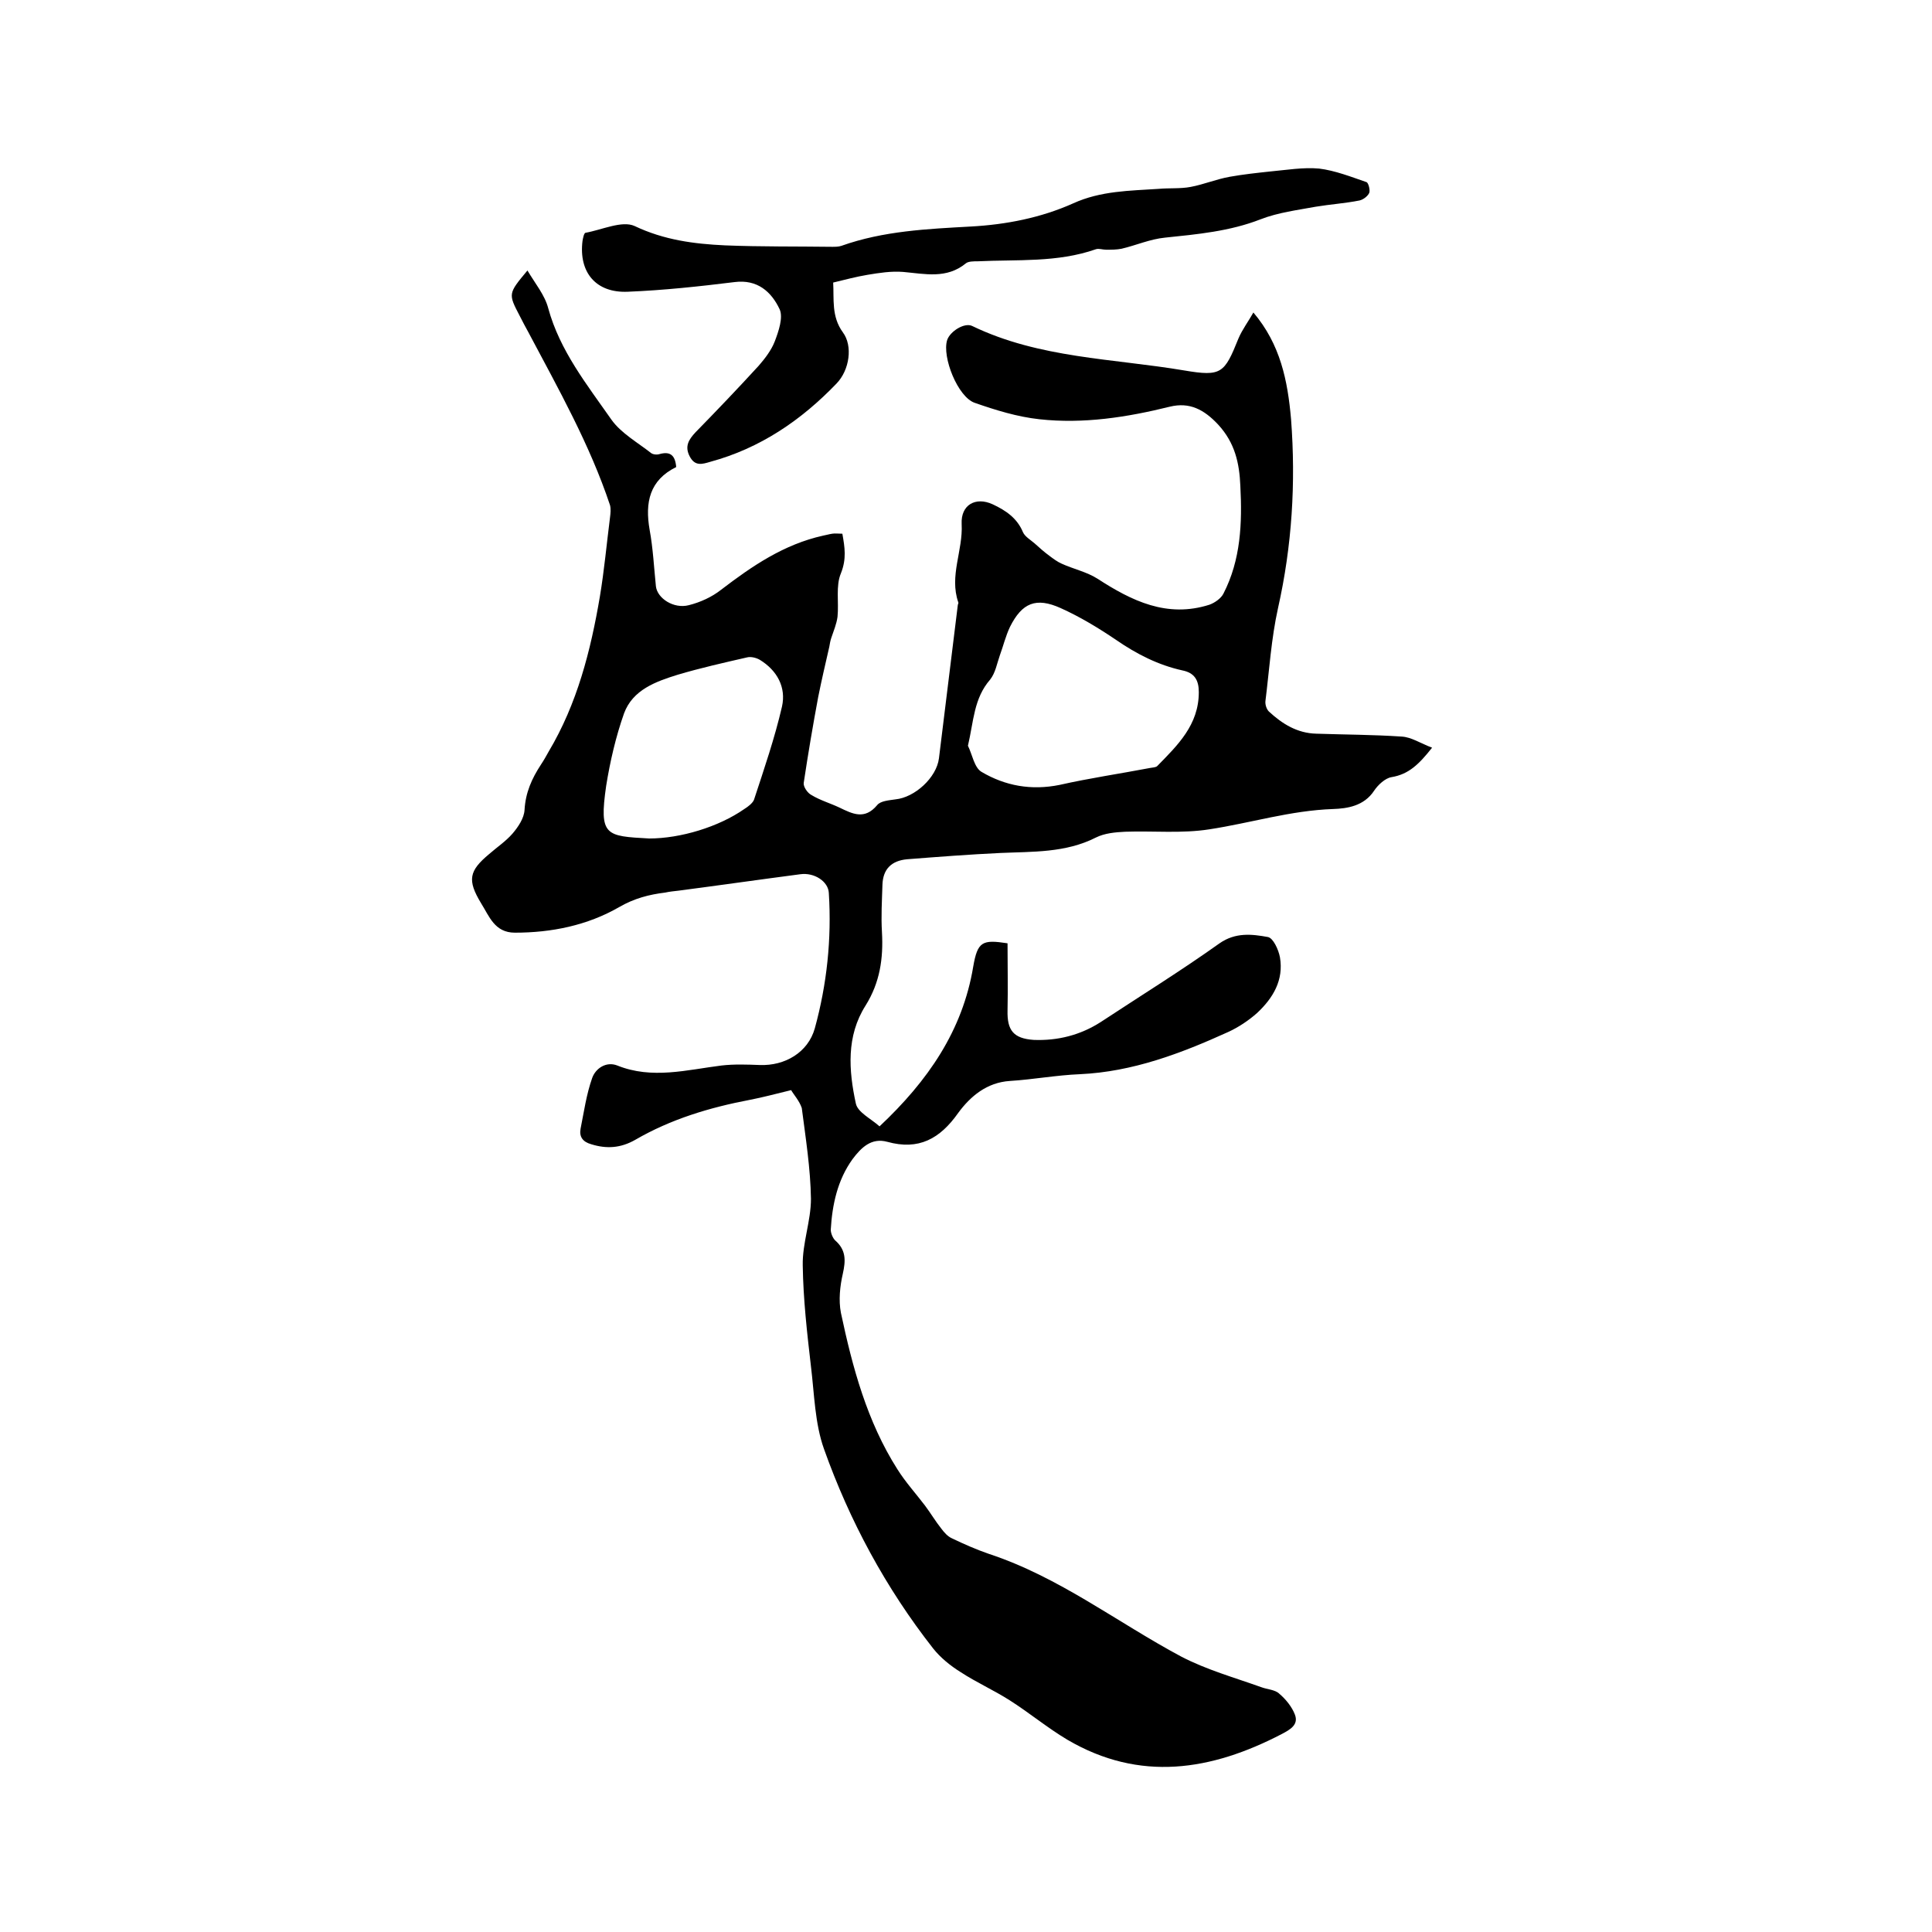
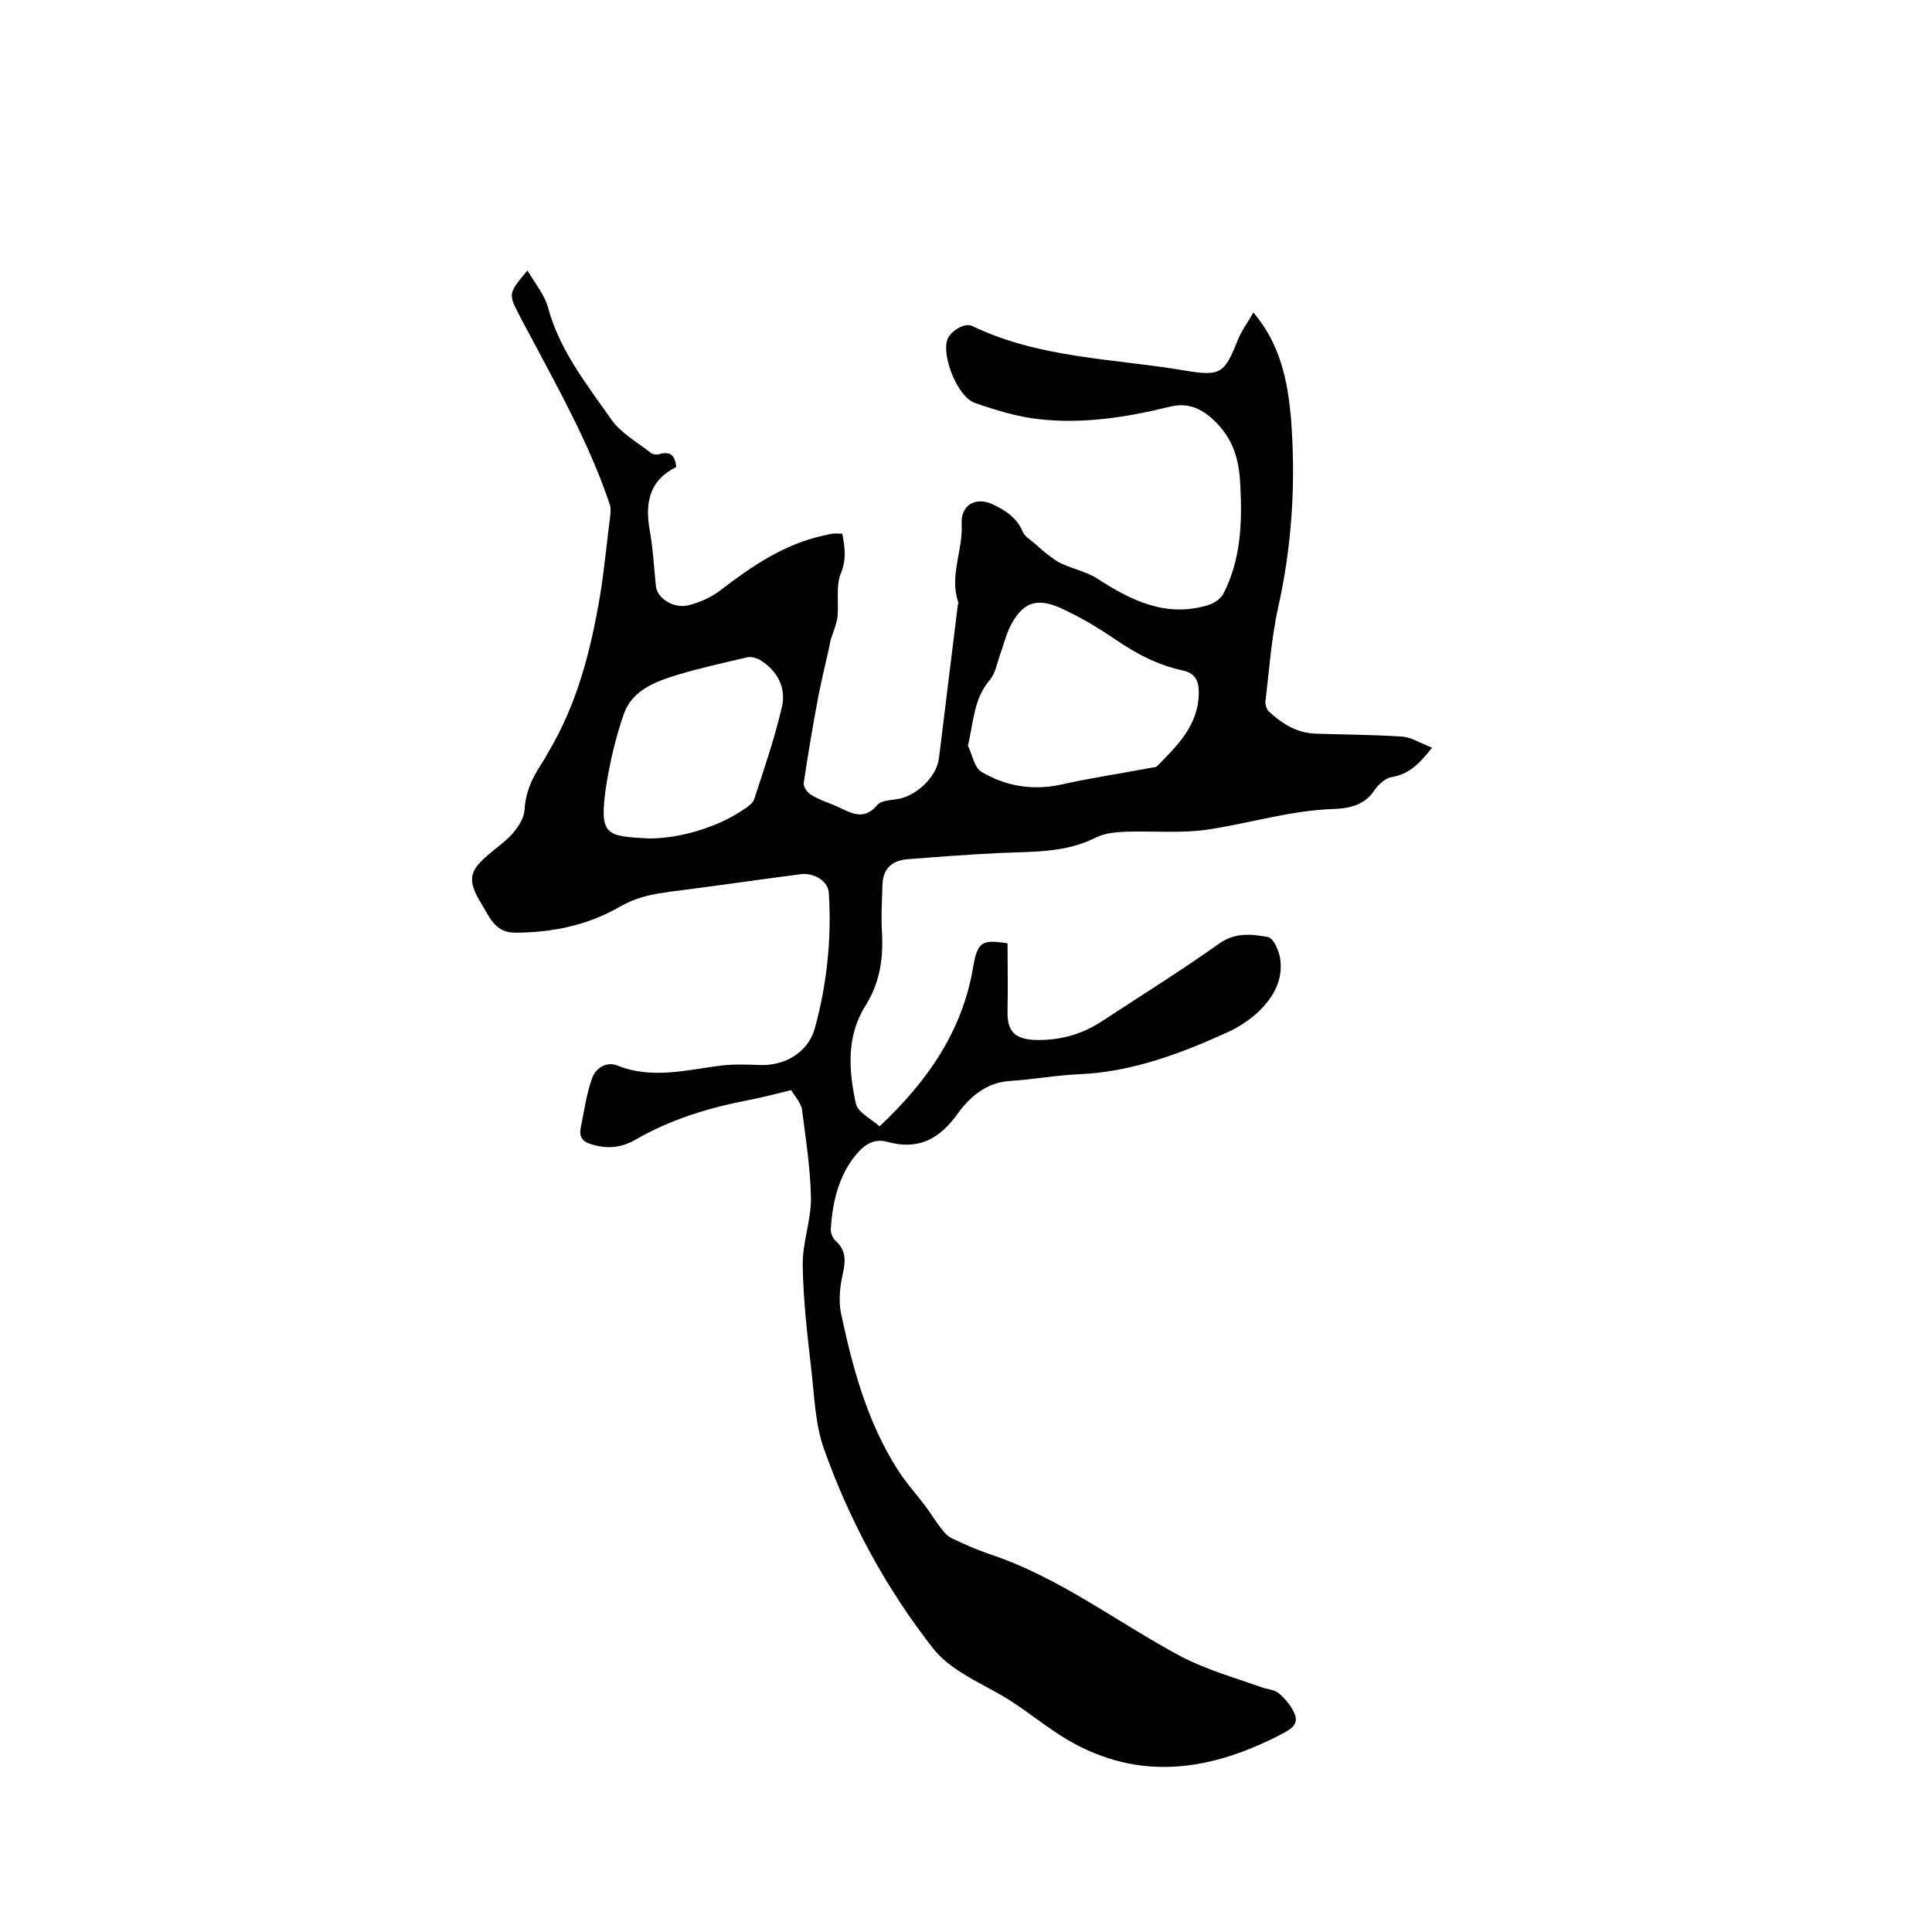
<svg xmlns="http://www.w3.org/2000/svg" enable-background="new 0 0 400 400" viewBox="0 0 400 400">
  <path d="m163.8 225.7c-3.3.8-5.9 1.5-8.5 2-8.4 1.6-16.4 4-23.8 8.3-3 1.7-5.9 1.9-9.1.9-1.8-.5-2.5-1.6-2.2-3.2.7-3.5 1.2-7.1 2.4-10.5.7-2 2.9-3.5 5.2-2.6 7.2 2.9 14.4.9 21.6 0 2.6-.3 5.3-.2 7.9-.1 5.2.2 10-2.6 11.4-7.6 2.5-9.1 3.5-18.5 2.9-28-.1-2.4-3-4.3-5.9-3.9-8.4 1.1-16.8 2.3-25.2 3.4-.9.1-1.9.2-2.8.4-3.3.4-6.4 1.2-9.5 3-6.6 3.8-14 5.3-21.6 5.3-4.2 0-5.3-3.4-7-6.1-2.9-4.8-2.5-6.7 1.7-10.2 1.6-1.4 3.4-2.6 4.8-4.2 1.2-1.4 2.4-3.2 2.5-4.9.2-3.6 1.5-6.5 3.4-9.4.6-.9 1.1-1.8 1.6-2.7 5.9-9.9 8.7-20.9 10.6-32.1.9-5.4 1.4-10.9 2.1-16.4.1-.8.2-1.7 0-2.5-4.2-12.6-10.7-24.1-16.9-35.8-.6-1.1-1.2-2.2-1.8-3.4-2.4-4.6-2.4-4.6 1.6-9.4 1.6 2.7 3.6 5.1 4.3 7.8 2.4 8.8 8 15.8 13.1 23.1 2 2.8 5.4 4.7 8.2 6.9.4.3 1.2.4 1.8.2 2.2-.6 3.2.3 3.4 2.7-5.5 2.7-6.5 7.3-5.5 13 .7 3.8.9 7.8 1.3 11.7.3 2.5 3.7 4.7 6.8 3.9 2.4-.6 4.8-1.7 6.7-3.2 6.4-4.9 13-9.4 21.1-11.2.6-.1 1.2-.3 1.9-.4.6-.1 1.2 0 2.1 0 .5 2.8.9 5.2-.3 8.2-1.1 2.6-.4 6-.7 9-.2 1.5-.8 2.9-1.3 4.4-.2.6-.3 1.2-.4 1.8-.8 3.5-1.6 6.9-2.3 10.4-1.1 5.9-2.1 11.8-3 17.8-.1.8.8 2.1 1.6 2.5 1.8 1.1 3.9 1.7 5.8 2.6 2.7 1.3 5.2 2.6 7.8-.5.7-.9 2.5-1 3.8-1.2 4-.4 8.5-4.5 9-8.5 1.3-10.6 2.6-21.2 3.9-31.7 0-.2.2-.4.1-.6-1.9-5.5 1-10.7.7-16.2-.2-4 2.9-5.7 6.4-4.1 2.8 1.3 5.1 2.9 6.3 5.8.4.9 1.6 1.6 2.4 2.3 1 .9 2 1.8 3.1 2.6.8.6 1.6 1.2 2.5 1.6 2.4 1.1 5.2 1.7 7.4 3.1 7.1 4.6 14.4 8.2 23.2 5.4 1.1-.4 2.4-1.3 2.9-2.3 3.6-7 3.9-14.6 3.5-22.3-.2-4.7-1.1-8.9-4.6-12.7-2.9-3.1-5.9-4.7-10-3.7-8.9 2.2-17.9 3.6-27 2.6-4.6-.5-9.1-1.9-13.4-3.4-3.5-1.2-6.8-9.5-5.7-13 .6-1.8 3.6-3.7 5.2-2.9 13.9 6.7 29.1 6.7 43.9 9.2 7.7 1.3 8.3.6 11.2-6.6.8-1.9 2.1-3.6 3.1-5.4 5.6 6.6 7.1 14.1 7.8 22.1 1 13.2.2 26.2-2.7 39.1-1.4 6.3-1.8 12.8-2.6 19.2-.1.7.2 1.7.7 2.2 2.8 2.6 5.9 4.5 9.8 4.6 5.9.2 11.8.2 17.7.6 2 .1 3.9 1.4 6.3 2.3-2.7 3.4-4.8 5.5-8.4 6.1-1.3.2-2.8 1.6-3.6 2.8-2.1 3.2-5.6 3.7-8.5 3.8-8.8.3-17.1 2.9-25.6 4.2-5.7.9-11.6.3-17.4.5-2.1.1-4.3.3-6.1 1.2-6.3 3.2-13.1 2.9-19.8 3.2-6.4.3-12.9.8-19.3 1.3-3.2.3-5 2-5.1 5.3s-.3 6.5-.1 9.8c.3 5.4-.4 10.4-3.4 15.2-4 6.3-3.5 13.4-2 20.3.4 1.8 3.1 3.1 4.9 4.7 10-9.4 17.2-19.8 19.4-33.1.9-5.2 1.9-5.6 7.1-4.8 0 4.6.1 9.3 0 13.9-.1 4.1 1.2 5.8 5.4 6.1 5 .2 9.7-1 13.9-3.7 8.2-5.4 16.6-10.6 24.6-16.3 3.3-2.3 6.7-1.9 10-1.3 1.1.2 2.2 2.6 2.5 4.2.8 4.7-1.4 8.4-4.7 11.5-1.8 1.6-3.9 3-6.1 4-9.7 4.4-19.7 8.2-30.6 8.7-4.9.2-9.7 1.1-14.5 1.4s-8.2 3.2-10.7 6.6c-3.8 5.4-8.2 7.8-14.7 6-3.3-.9-5.4 1.2-7.2 3.6-3.1 4.3-4.2 9.4-4.5 14.6 0 .7.4 1.7.9 2.2 2.3 2 2.2 4.2 1.6 6.9-.6 2.6-.9 5.5-.4 8.1 2.4 11.3 5.4 22.5 11.7 32.4 1.7 2.7 3.8 5 5.7 7.5 1.2 1.6 2.2 3.3 3.4 4.8.6.8 1.3 1.6 2.2 2 2.5 1.2 5 2.3 7.6 3.2 14.6 4.8 26.6 14.2 39.9 21.3 5.2 2.7 10.9 4.3 16.5 6.3 1.3.5 2.9.5 3.8 1.4 1.3 1.1 2.6 2.7 3.2 4.3.8 2.1-1 3.1-2.7 4-14.6 7.6-29.4 10-44.4 1.2-4.2-2.5-7.9-5.6-12-8.2-3.3-2.1-6.9-3.7-10.1-5.8-2.1-1.3-4.2-3-5.7-4.9-9.8-12.5-17.3-26.4-22.6-41.3-1.9-5.3-2-11.4-2.7-17.1-.8-6.9-1.6-13.9-1.7-20.9-.1-4.6 1.7-9.2 1.7-13.8-.1-6.3-1.1-12.6-1.9-18.8-.5-1.5-1.7-2.8-2.2-3.7zm36.6-71.3c.9 1.8 1.3 4.5 2.8 5.4 4.9 2.9 10.3 3.9 16.2 2.7 6.2-1.4 12.4-2.3 18.7-3.5.5-.1 1.2-.1 1.5-.4 4.2-4.3 8.6-8.5 8.6-15.3 0-2.5-.9-4-3.4-4.5-5-1.1-9.5-3.4-13.7-6.3-3.7-2.5-7.5-4.8-11.5-6.6-5.1-2.3-8-1.1-10.5 3.9-.9 1.9-1.4 4-2.1 5.9-.6 1.7-.9 3.6-2 5-3.4 3.9-3.4 8.6-4.6 13.7zm-66 19.2c6.5 0 14.4-2.4 19.7-6.1.8-.5 1.7-1.2 2-1.9 2.1-6.4 4.3-12.8 5.8-19.3.9-4-1-7.5-4.6-9.7-.7-.4-1.8-.7-2.6-.5-4.8 1.1-9.7 2.2-14.4 3.6-4.5 1.4-9.3 3.1-11.1 8-1.7 4.8-2.9 10-3.7 15-1.5 10.4-.1 10.4 8.9 10.9z" />
-   <path d="m172.5 58.5c.2 3.4-.4 7 2 10.3 2.1 2.8 1.4 7.8-1.3 10.6-7.3 7.6-15.8 13.4-26.1 16.2-1.7.5-3.2 1-4.3-1.1s-.2-3.5 1.2-5c4.4-4.5 8.8-9.1 13.1-13.8 1.3-1.5 2.6-3.2 3.3-5 .8-2.1 1.8-5 1-6.7-1.7-3.6-4.6-6.2-9.3-5.6-7.3.9-14.7 1.7-22.1 2-6.6.3-10.2-4-9.4-10.5.1-.6.3-1.6.6-1.7 3.4-.6 7.6-2.6 10.2-1.4 6.1 2.9 12.3 3.7 18.7 4 7.4.3 14.8.2 22.2.3.6 0 1.3 0 1.9-.2 8.7-3.1 17.8-3.5 26.8-4 7.3-.4 14.5-1.8 21.2-4.8 5.7-2.6 11.7-2.6 17.7-3 2.2-.2 4.5 0 6.6-.4 2.7-.5 5.3-1.6 8.1-2.1s5.6-.8 8.4-1.1c3.3-.3 6.8-.9 10.1-.6 3.3.4 6.6 1.7 9.8 2.8.4.1.8 1.6.6 2.2-.3.7-1.2 1.4-2 1.6-3 .6-6.1.8-9.1 1.3-3.8.7-7.8 1.2-11.4 2.6-6.4 2.5-13.1 3.1-19.8 3.8-3.1.3-6 1.6-9 2.3-1 .2-2.1.2-3.2.2-.7 0-1.5-.3-2.1-.1-8 2.8-16.3 2.1-24.5 2.5-.8 0-1.9 0-2.4.4-4 3.3-8.5 2.2-13 1.8-2.5-.2-5 .2-7.4.6s-4.6 1-7.1 1.6z" />
</svg>